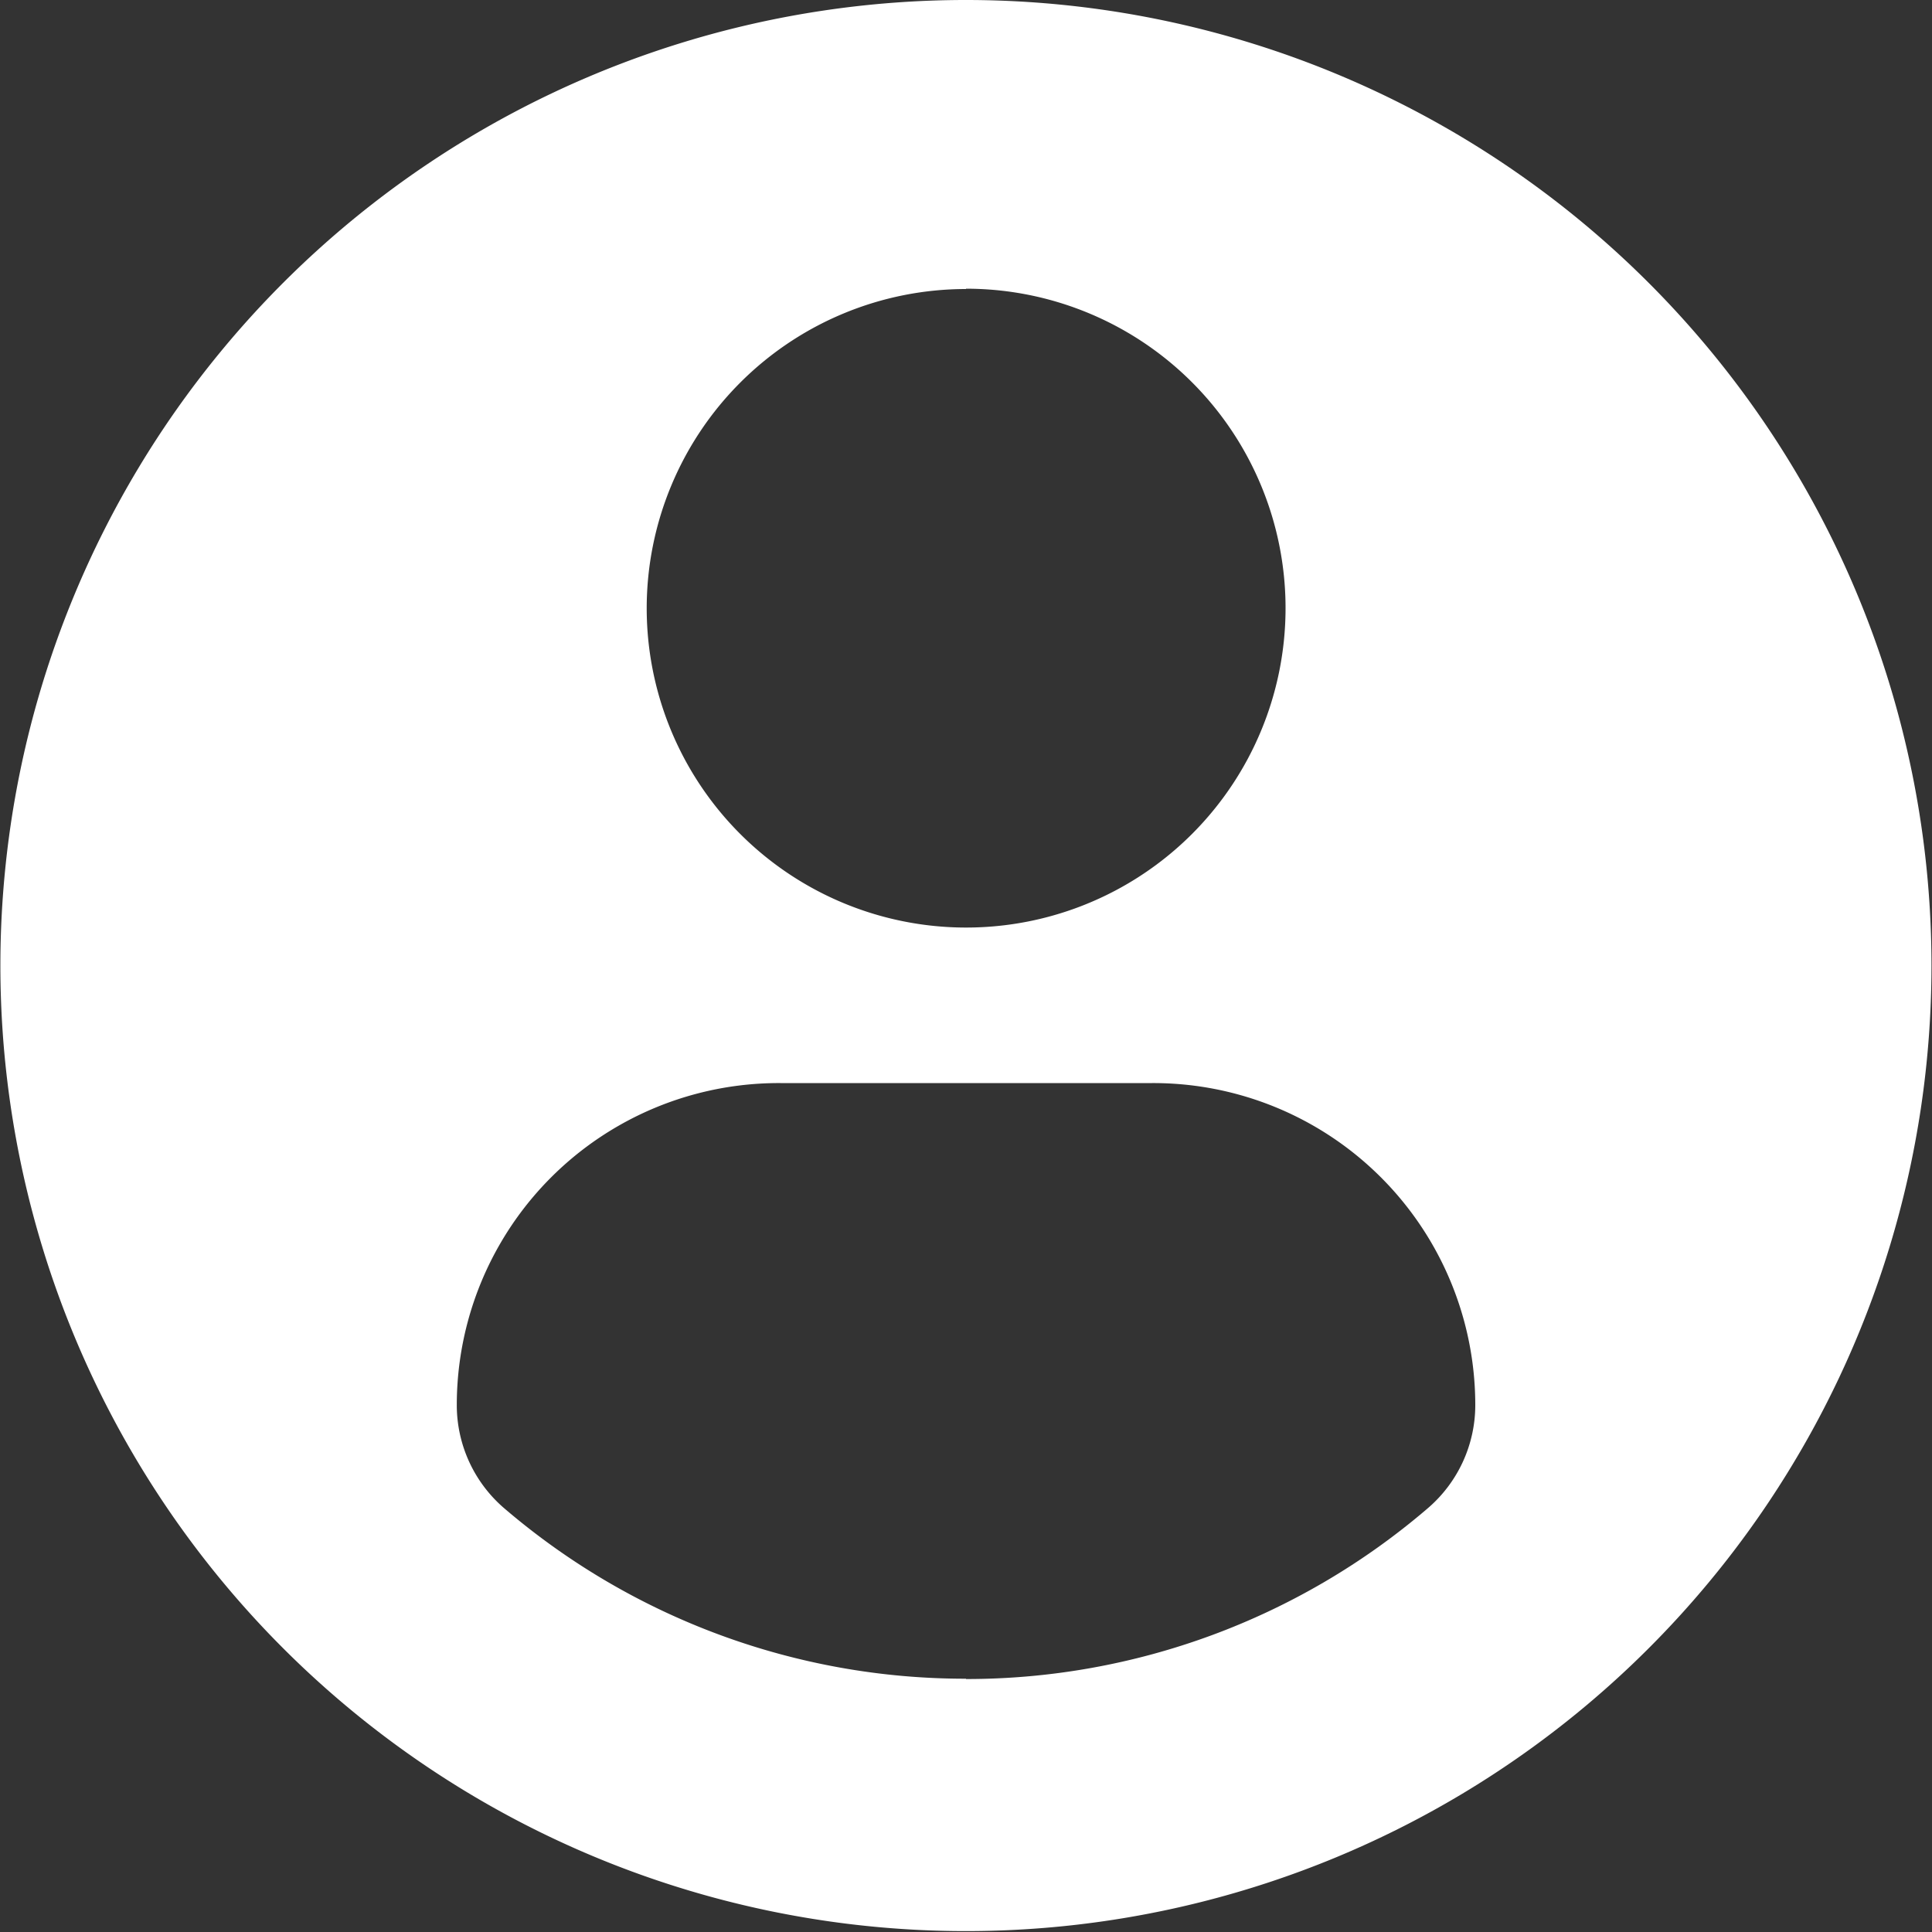
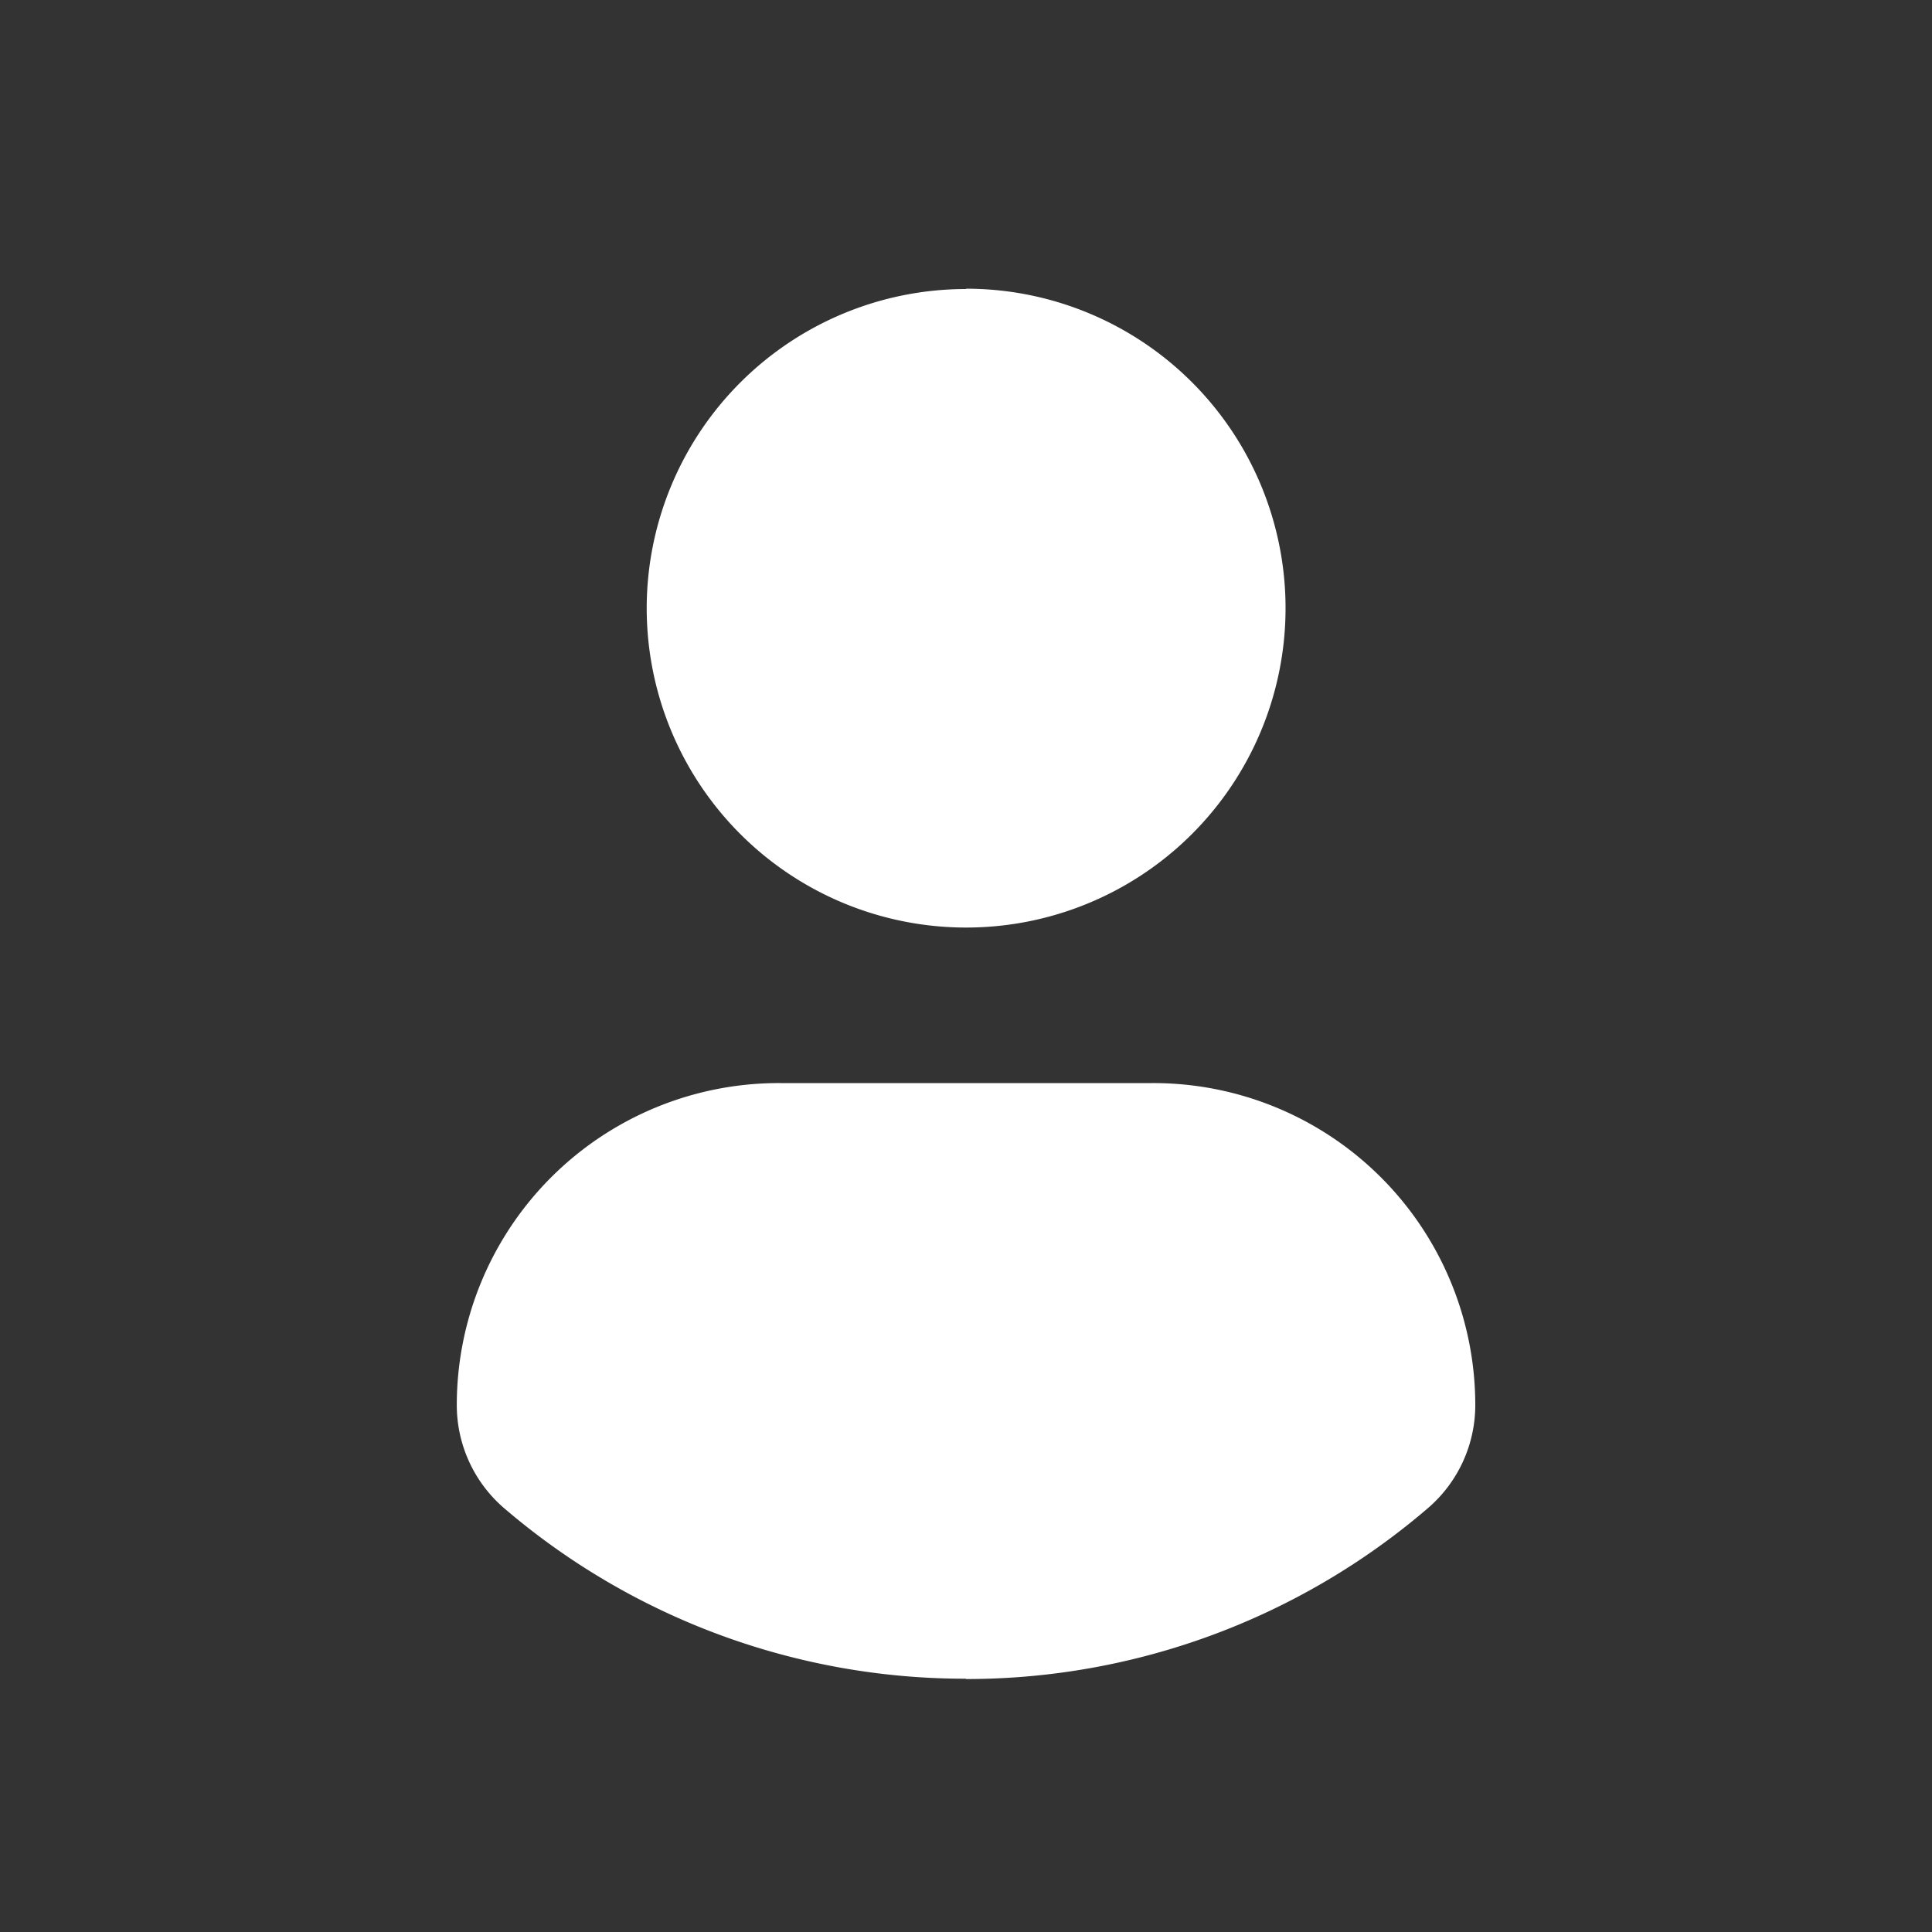
<svg xmlns="http://www.w3.org/2000/svg" width="30" height="30" viewBox="0 0 30 30">
  <rect x="0" y="0" width="30" height="30" fill="#333333" stroke="none" />
  <defs>
    <style>
      .cls-1 {
        fill: #fff;
        fill-rule: evenodd;
      }
    </style>
  </defs>
-   <path id="icon" class="cls-1" d="M533,25A14.993,14.993,0,1,0,547.992,40,14.994,14.994,0,0,0,533,25Zm0,4.483a4.96,4.96,0,1,1-4.958,4.96A4.96,4.96,0,0,1,533,29.488Zm0,21.584a11,11,0,0,1-7.165-2.642,2.111,2.111,0,0,1-.742-1.607,5,5,0,0,1,5.026-5h5.771a5,5,0,0,1,5.018,5,2.109,2.109,0,0,1-.742,1.606A11,11,0,0,1,533,51.072Z" transform="translate(-518 -25)" />
+   <path id="icon" class="cls-1" d="M533,25Zm0,4.483a4.96,4.96,0,1,1-4.958,4.96A4.96,4.96,0,0,1,533,29.488Zm0,21.584a11,11,0,0,1-7.165-2.642,2.111,2.111,0,0,1-.742-1.607,5,5,0,0,1,5.026-5h5.771a5,5,0,0,1,5.018,5,2.109,2.109,0,0,1-.742,1.606A11,11,0,0,1,533,51.072Z" transform="translate(-518 -25)" />
</svg>